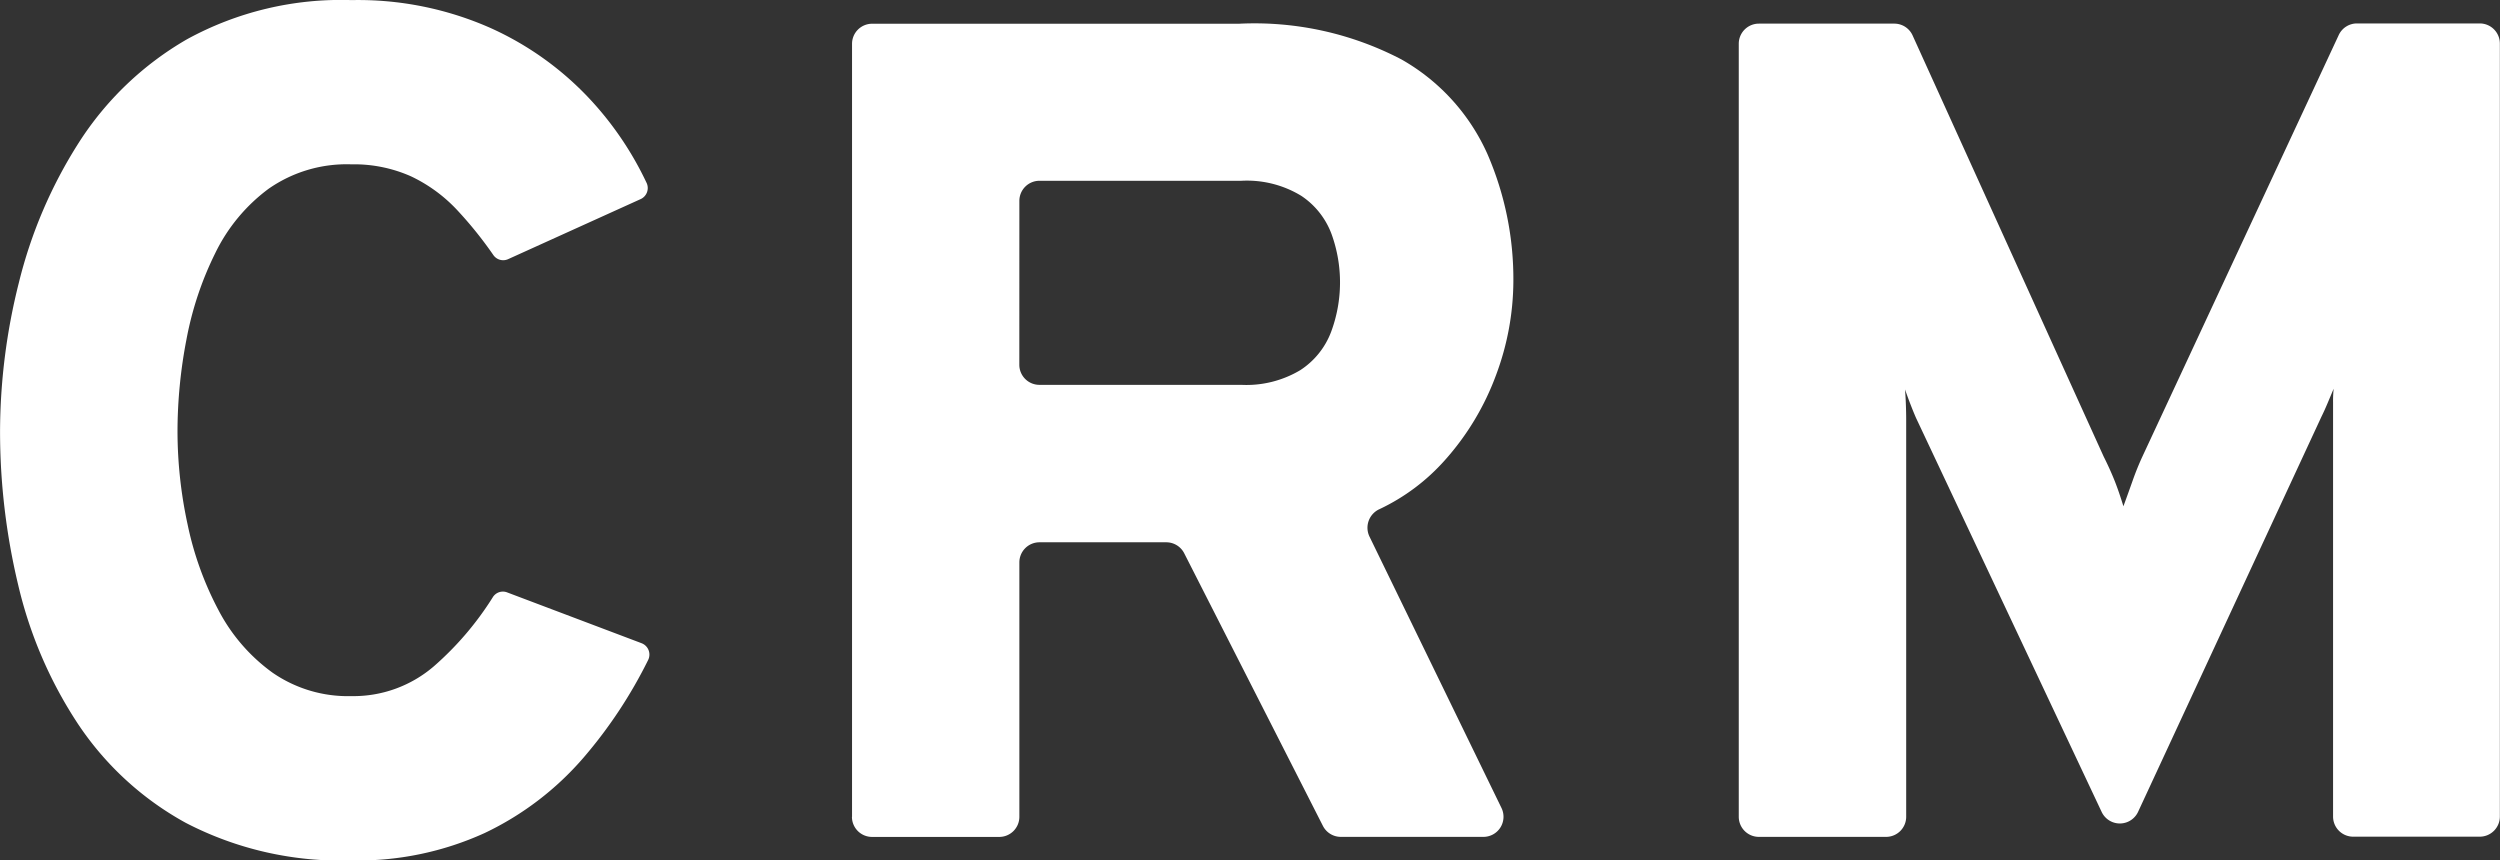
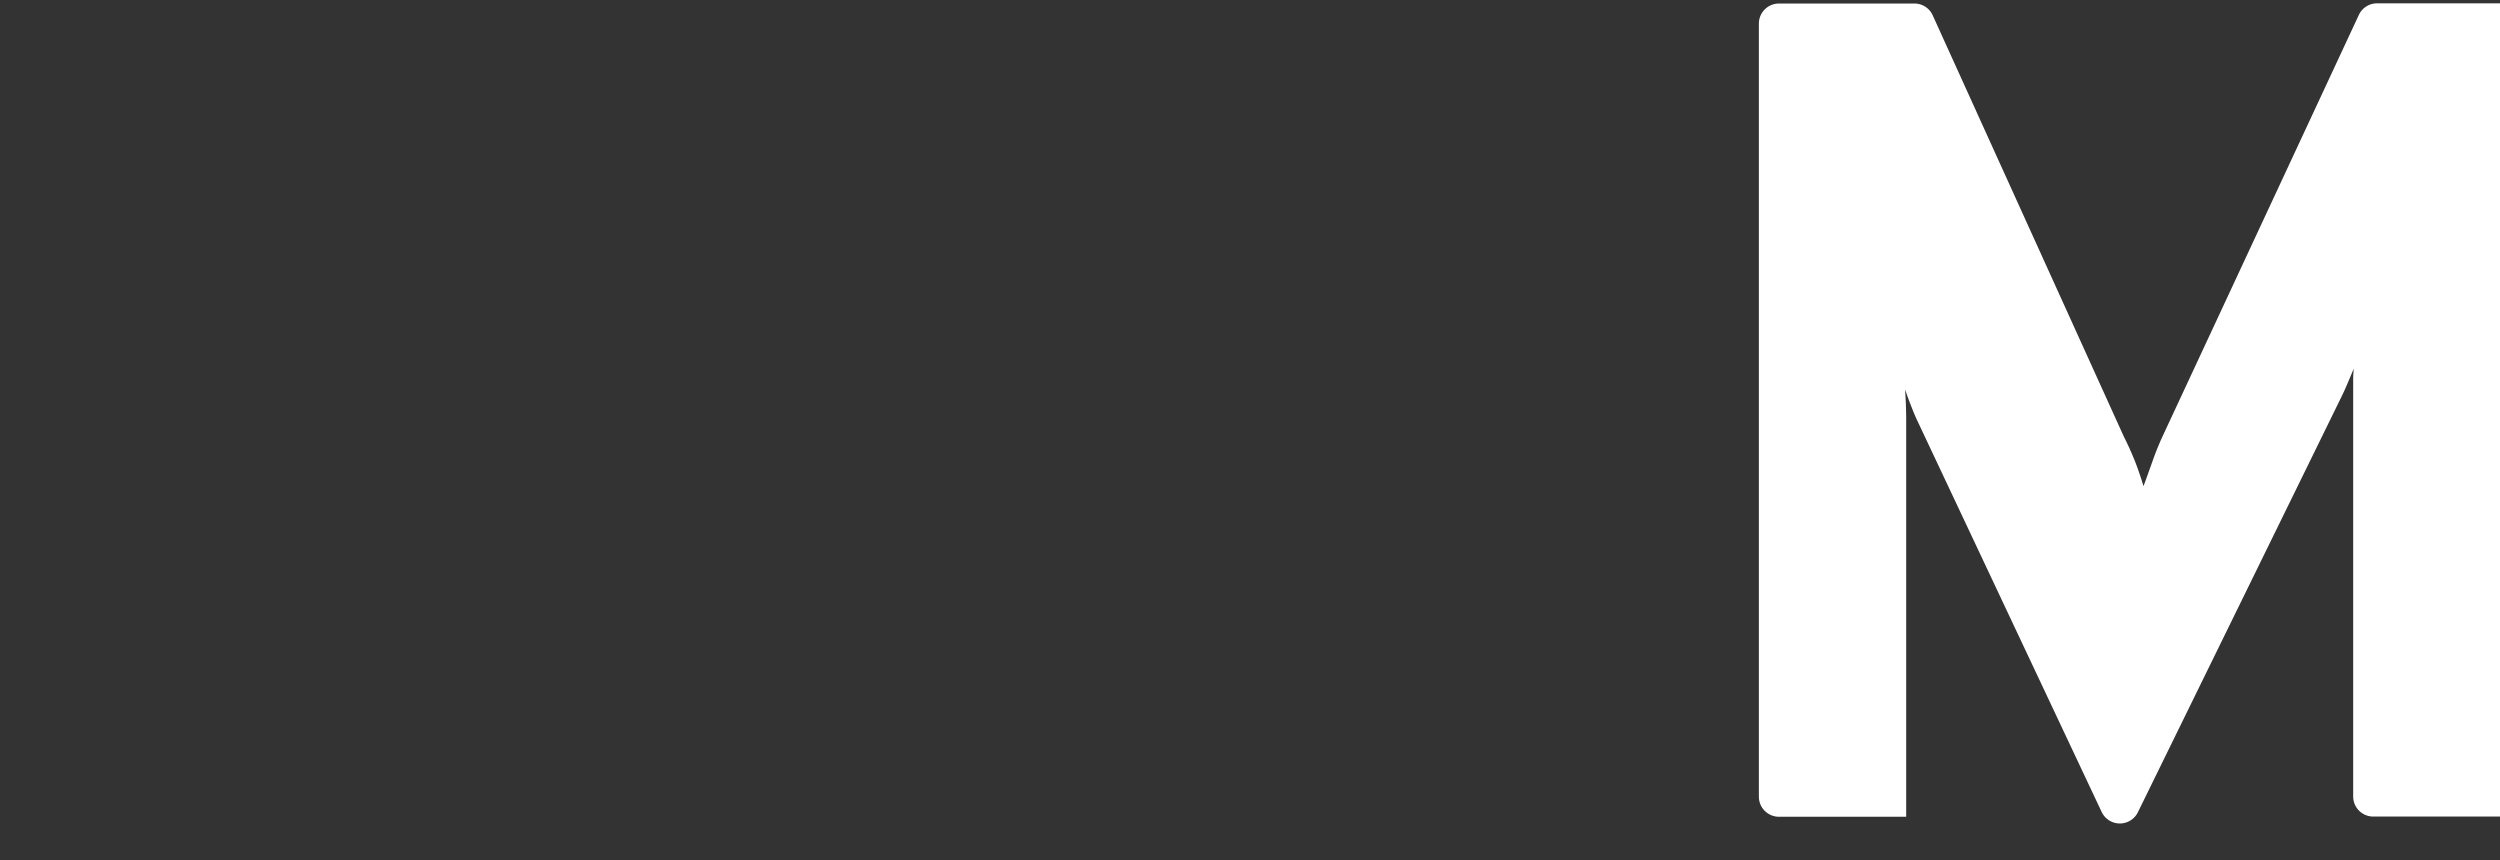
<svg xmlns="http://www.w3.org/2000/svg" width="51.098" height="17.586">
  <rect width="100%" height="100%" fill="#333333" stroke="none" />
  <g transform="translate(0 0)">
-     <path d="M21.524,537.889a6.865,6.865,0,0,1-3.383-.767,6.259,6.259,0,0,1-2.215-2.039,8.787,8.787,0,0,1-1.211-2.823,13.492,13.492,0,0,1-.371-3.146,12.562,12.562,0,0,1,.384-3.031,9.551,9.551,0,0,1,1.223-2.86,6.443,6.443,0,0,1,2.215-2.118,6.556,6.556,0,0,1,3.359-.8,6.687,6.687,0,0,1,2.848.572,6.332,6.332,0,0,1,2.051,1.478,6.7,6.7,0,0,1,1.138,1.693.248.248,0,0,1-.126.325l-2.71,1.228a.244.244,0,0,1-.3-.086,8.058,8.058,0,0,0-.736-.915,3.109,3.109,0,0,0-.949-.694,2.859,2.859,0,0,0-1.217-.244,2.786,2.786,0,0,0-1.692.5,3.582,3.582,0,0,0-1.089,1.314,6.763,6.763,0,0,0-.59,1.771,9.953,9.953,0,0,0-.182,1.868,9.025,9.025,0,0,0,.207,1.91,6.6,6.6,0,0,0,.633,1.753,3.663,3.663,0,0,0,1.1,1.272,2.707,2.707,0,0,0,1.613.481,2.521,2.521,0,0,0,1.692-.614,6.336,6.336,0,0,0,1.2-1.408.242.242,0,0,1,.287-.1l2.754,1.041a.249.249,0,0,1,.135.34,9.55,9.55,0,0,1-1.318,1.994,6.153,6.153,0,0,1-2.026,1.546,6.257,6.257,0,0,1-2.72.56" transform="translate(-14.343 -520.303)" fill="#fff" />
-     <path d="M57.882,537.72v-15.8a.411.411,0,0,1,.411-.411h7.5a6.48,6.48,0,0,1,3.319.73,4.18,4.18,0,0,1,1.758,1.936,6.412,6.412,0,0,1,.529,2.607,5.528,5.528,0,0,1-.351,1.9A5.417,5.417,0,0,1,70,530.429a4.164,4.164,0,0,1-1.334,1,.417.417,0,0,0-.21.558l2.7,5.551a.411.411,0,0,1-.369.591H67.872a.411.411,0,0,1-.366-.225l-2.835-5.572a.411.411,0,0,0-.366-.224H61.713a.411.411,0,0,0-.411.411v5.2a.411.411,0,0,1-.411.411h-2.6a.411.411,0,0,1-.411-.411m3.421-9.24a.411.411,0,0,0,.411.411h4.125a2.148,2.148,0,0,0,1.206-.3,1.61,1.61,0,0,0,.629-.778,2.9,2.9,0,0,0,.012-2,1.611,1.611,0,0,0-.618-.784,2.132,2.132,0,0,0-1.229-.309H61.713a.411.411,0,0,0-.411.411Z" transform="translate(-40.467 -521.024)" fill="#fff" />
-     <path d="M111.356,537.619a.411.411,0,0,1-.744,0l-3.794-8.053q-.047-.107-.107-.261t-.118-.321c.008.1.014.2.018.315s.006.212.006.291v8.128a.411.411,0,0,1-.411.411h-2.6a.411.411,0,0,1-.411-.411v-15.8a.411.411,0,0,1,.411-.411h2.768a.41.41,0,0,1,.374.241l3.905,8.607q.131.261.226.5c.064.162.122.335.178.517q.1-.273.19-.528t.2-.493l4.011-8.611a.41.41,0,0,1,.372-.237h2.51a.411.411,0,0,1,.411.411v15.8a.411.411,0,0,1-.411.411h-2.587a.411.411,0,0,1-.411-.411v-8.466a2.394,2.394,0,0,1,.012-.279l-.126.3q-.065.154-.124.273Z" transform="translate(-67.656 -521.024)" fill="#fff" />
+     <path d="M111.356,537.619a.411.411,0,0,1-.744,0l-3.794-8.053q-.047-.107-.107-.261t-.118-.321c.008.1.014.2.018.315s.006.212.006.291v8.128h-2.6a.411.411,0,0,1-.411-.411v-15.8a.411.411,0,0,1,.411-.411h2.768a.41.41,0,0,1,.374.241l3.905,8.607q.131.261.226.5c.064.162.122.335.178.517q.1-.273.19-.528t.2-.493l4.011-8.611a.41.41,0,0,1,.372-.237h2.51a.411.411,0,0,1,.411.411v15.8a.411.411,0,0,1-.411.411h-2.587a.411.411,0,0,1-.411-.411v-8.466a2.394,2.394,0,0,1,.012-.279l-.126.3q-.065.154-.124.273Z" transform="translate(-67.656 -521.024)" fill="#fff" />
  </g>
</svg>